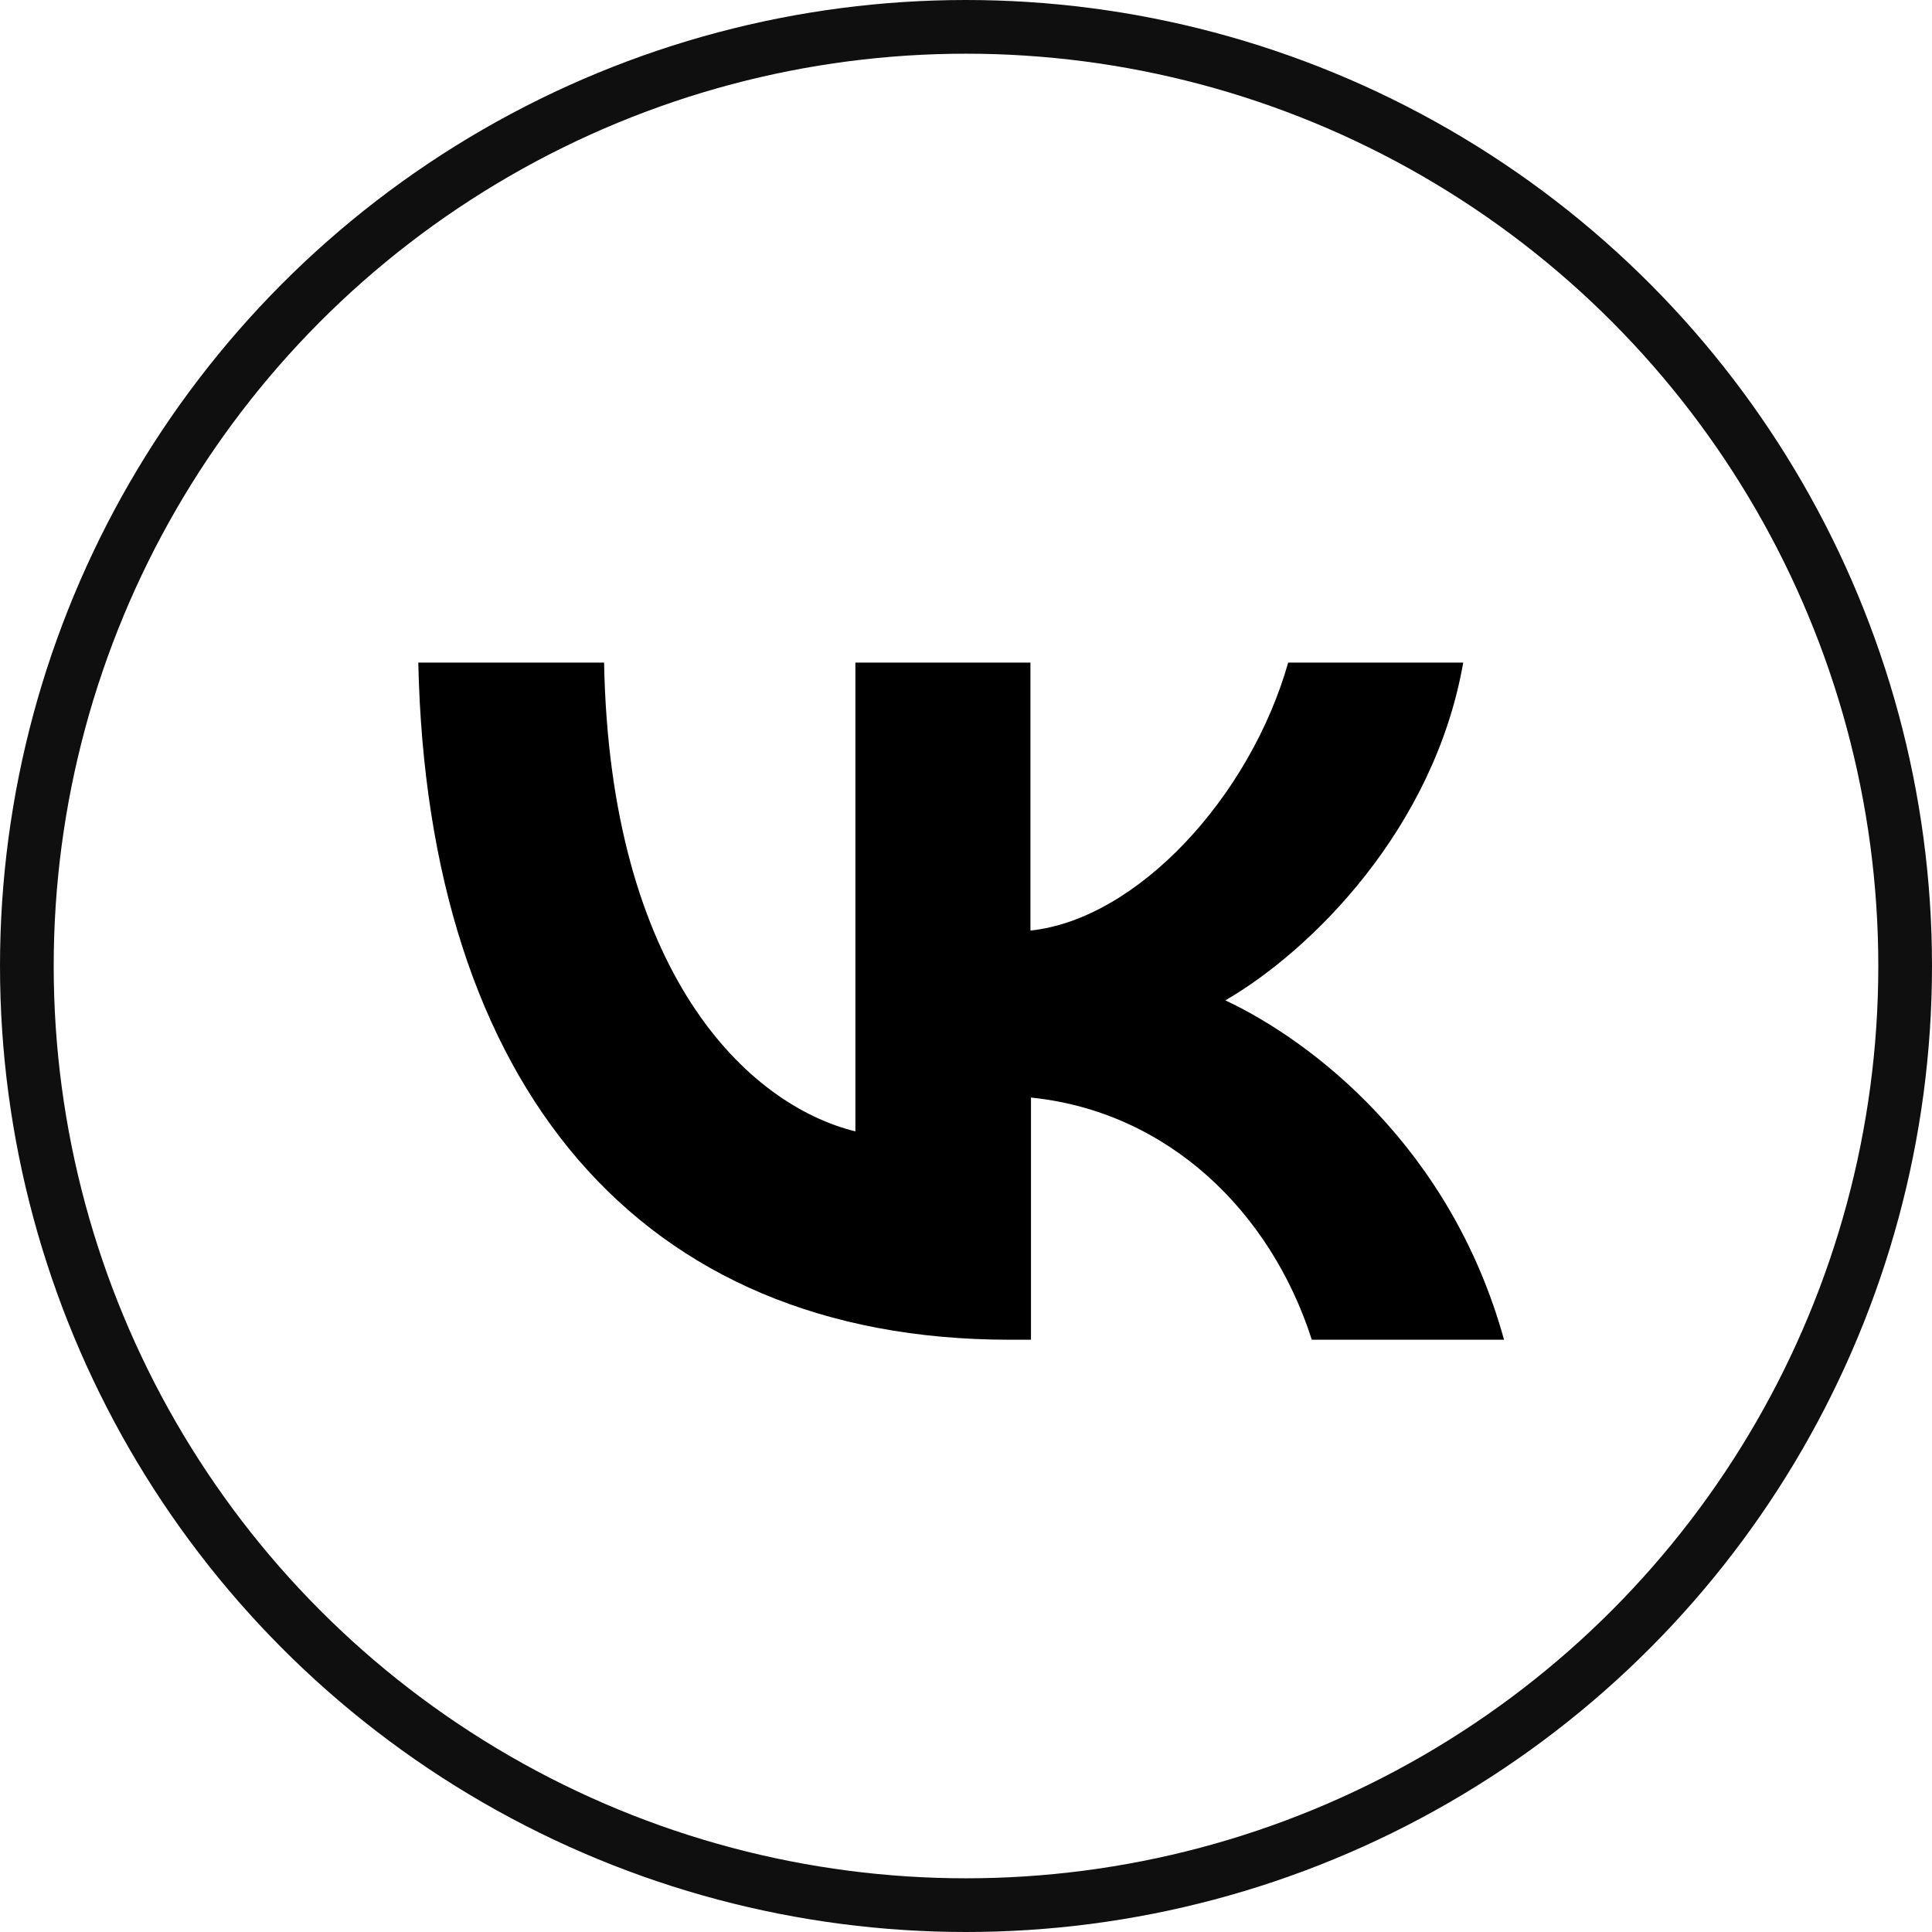
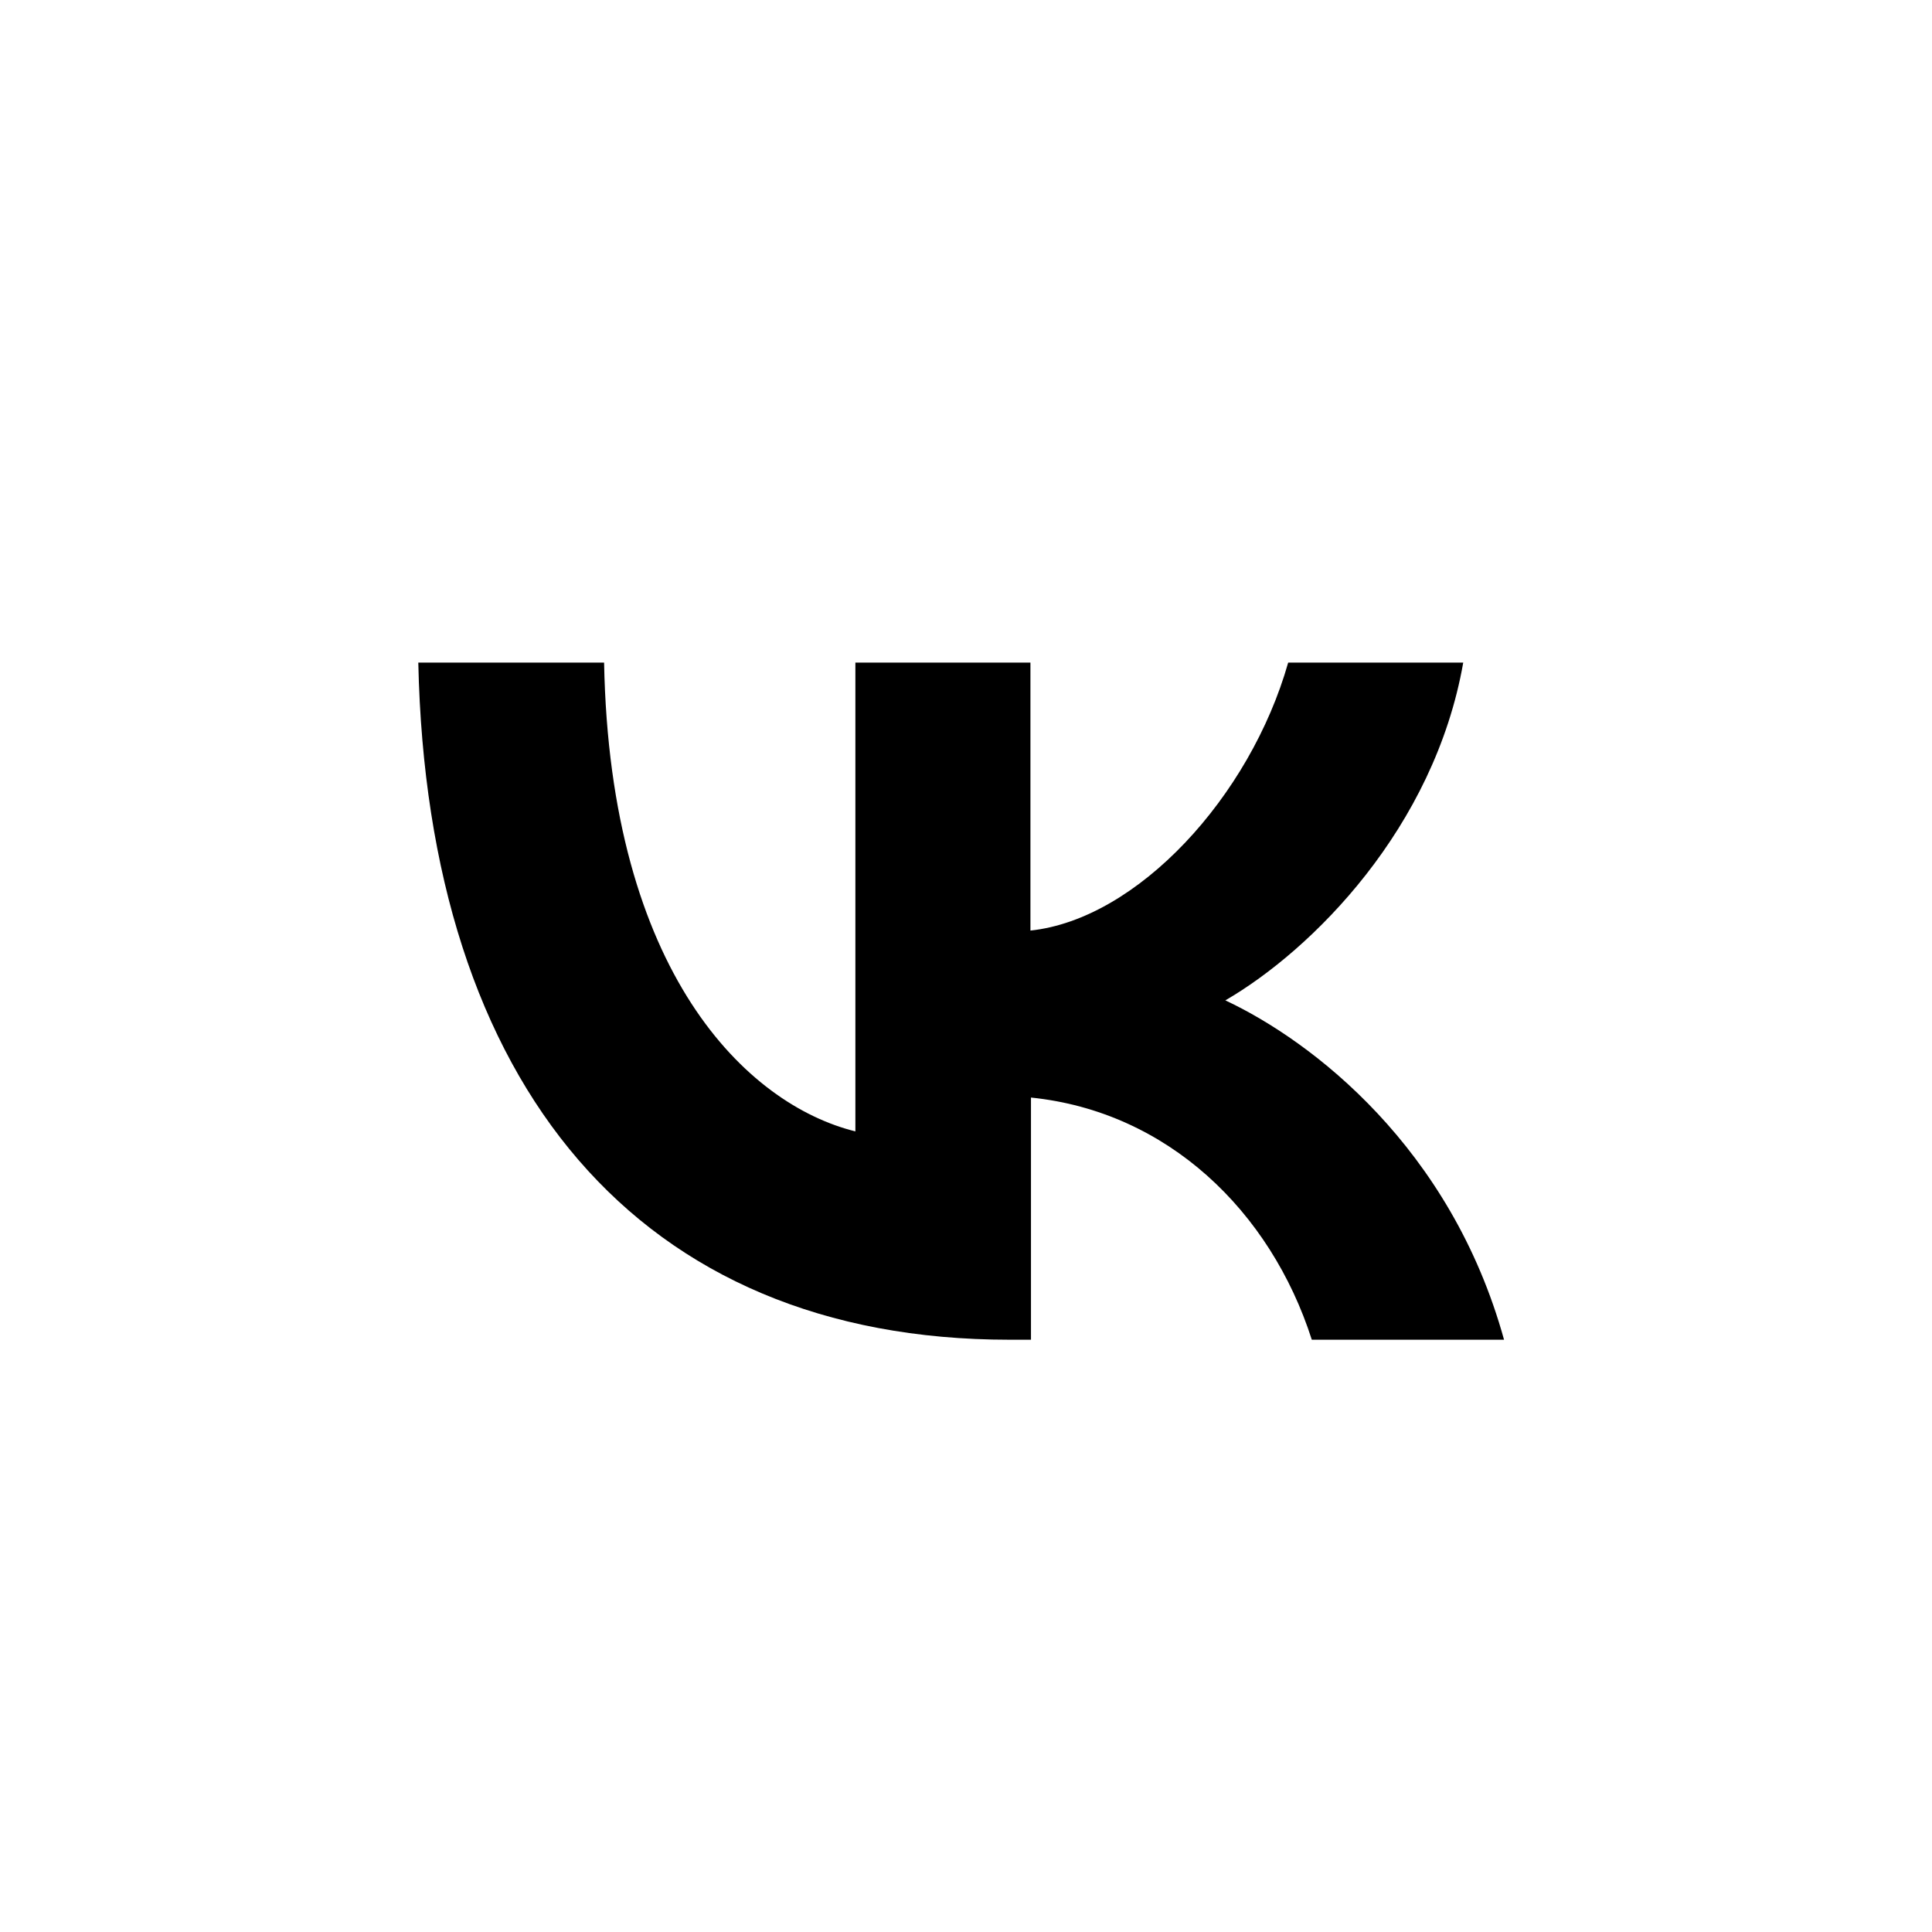
<svg xmlns="http://www.w3.org/2000/svg" id="_Слой_2" data-name="Слой 2" viewBox="0 0 35.98 35.98">
  <g id="_Главная_страница" data-name="Главная страница">
    <g>
      <path d="M18.8,24.95c-6.9,0-10.84-4.73-11.01-12.61h3.46c.11,5.78,2.66,8.23,4.68,8.73v-8.73h3.26v4.99c1.99-.21,4.09-2.49,4.8-4.99h3.26c-.54,3.08-2.81,5.35-4.43,6.29,1.62.76,4.2,2.74,5.19,6.32h-3.58c-.77-2.4-2.69-4.25-5.23-4.51v4.51h-.39Z" />
-       <circle cx="17.99" cy="17.99" r="17.49" fill="none" stroke="#0f0f0f" stroke-miterlimit="10" />
    </g>
  </g>
</svg>